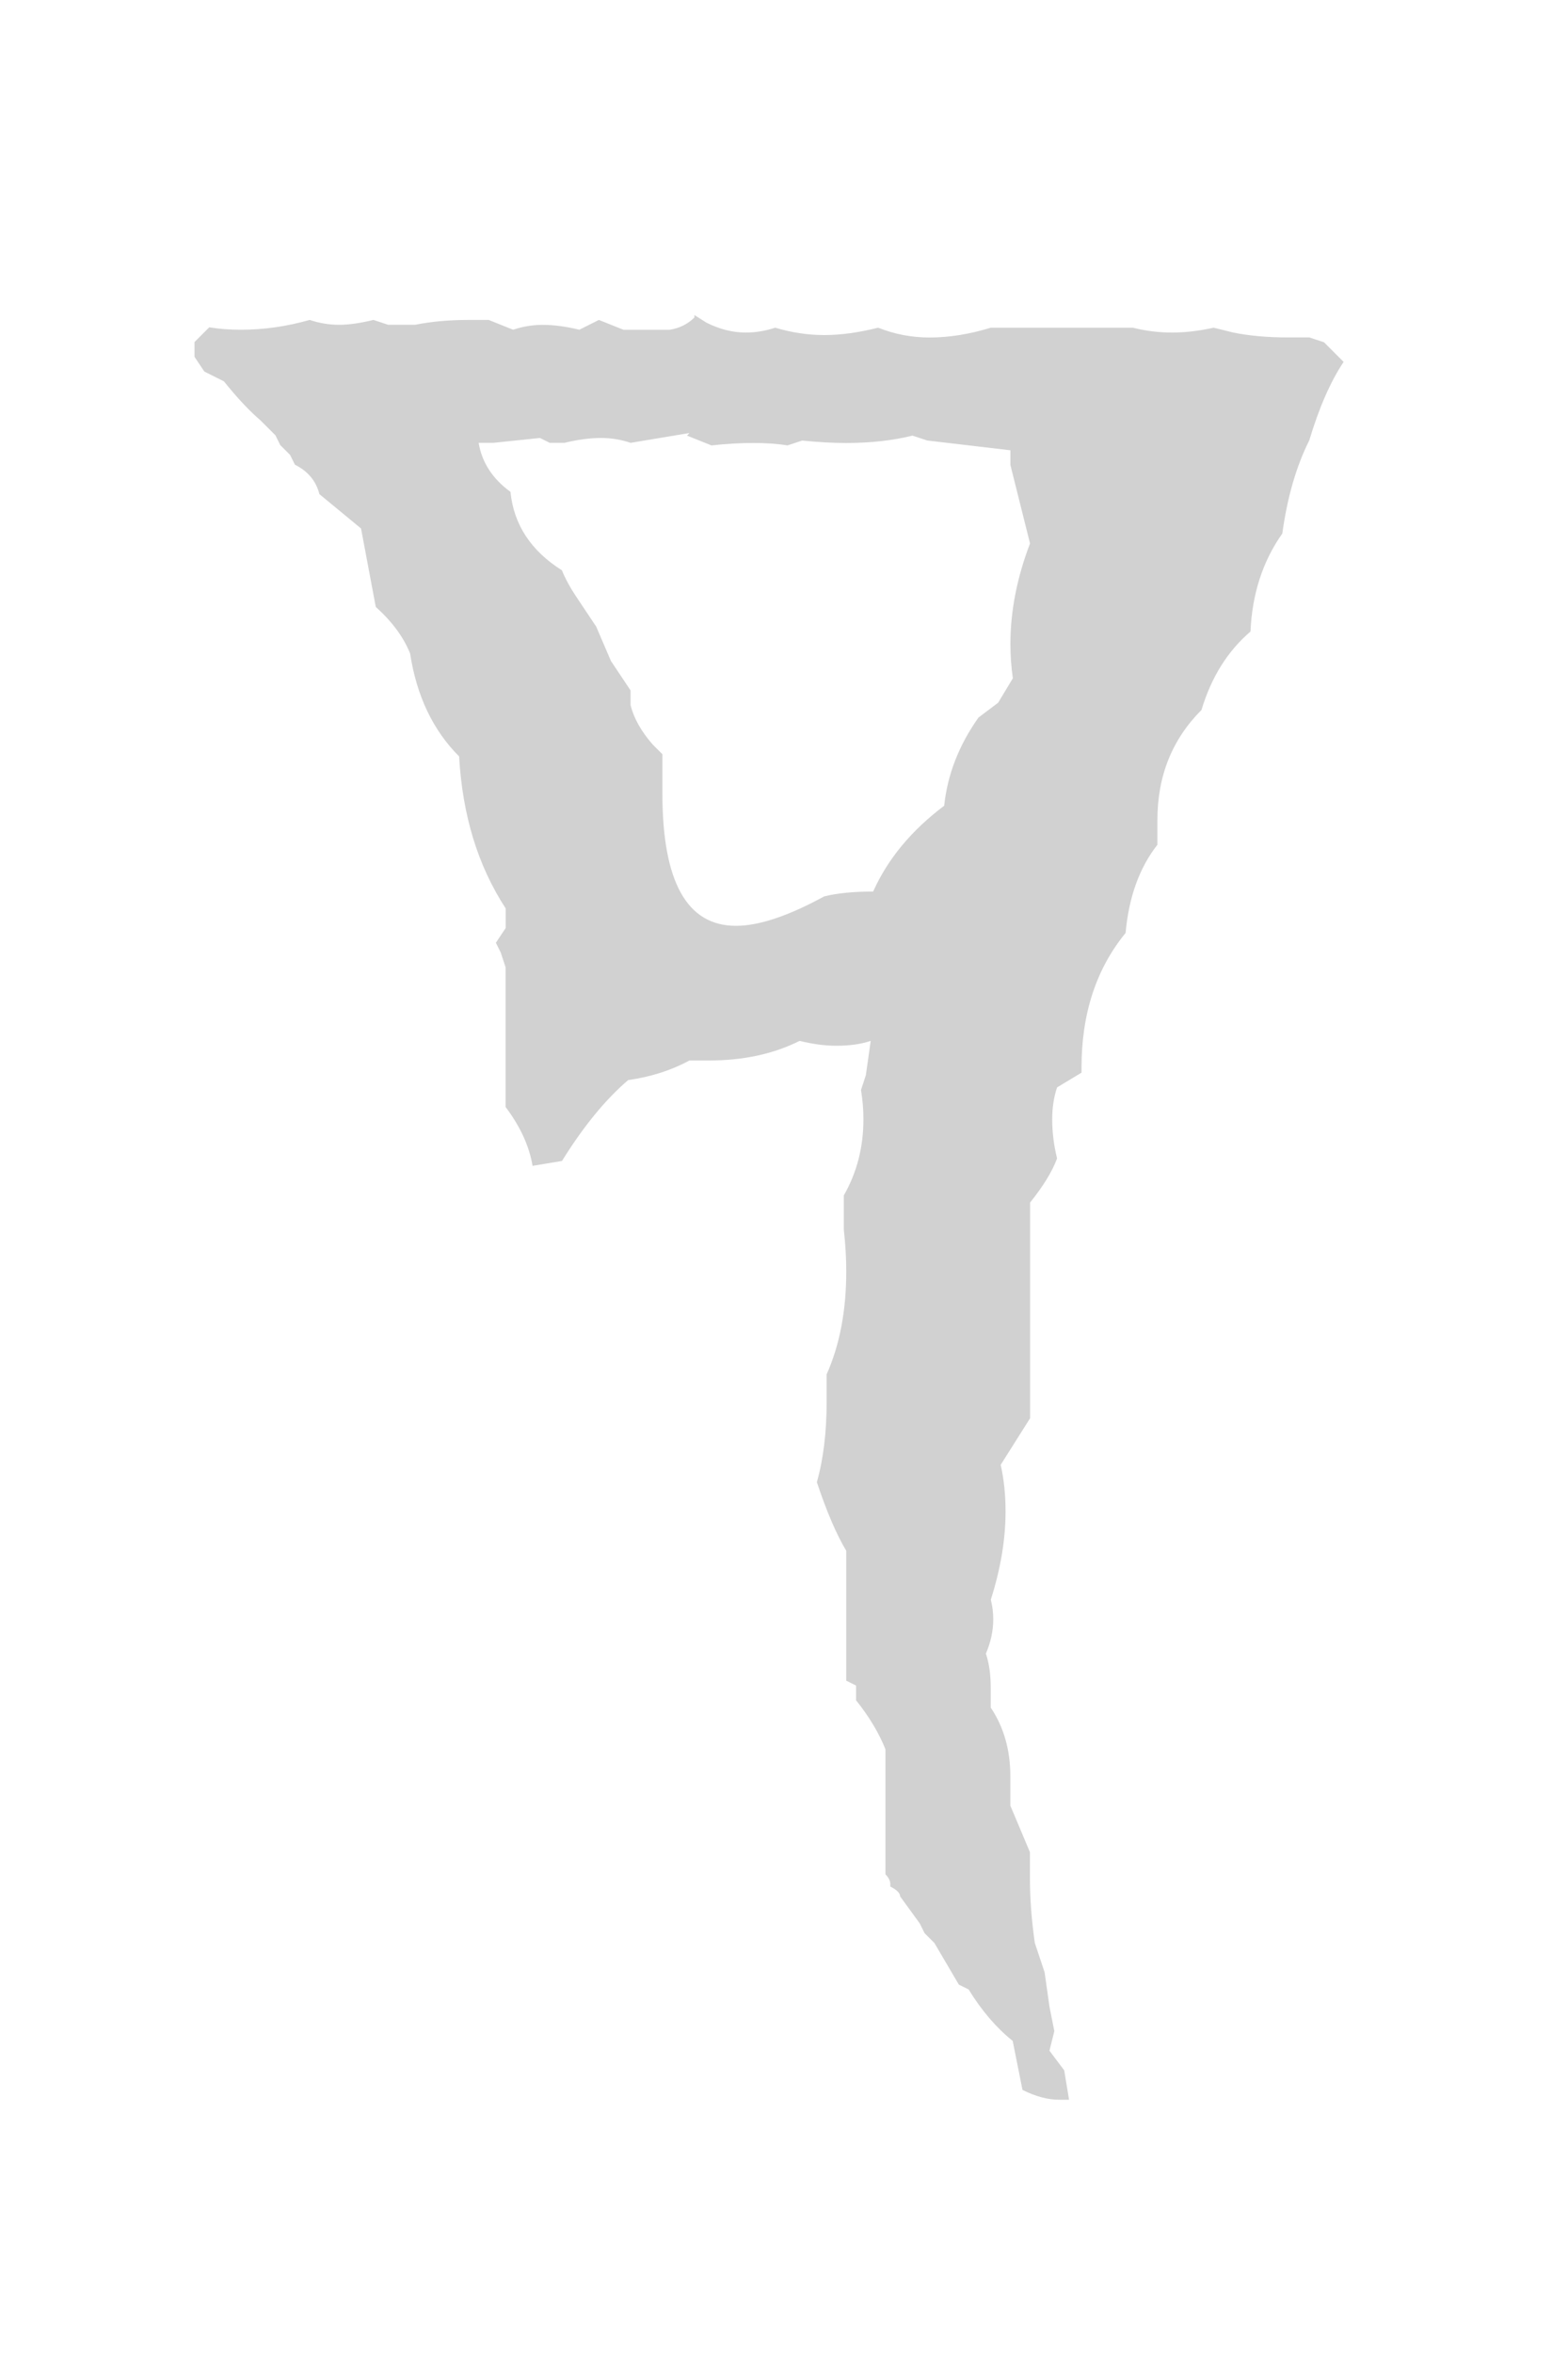
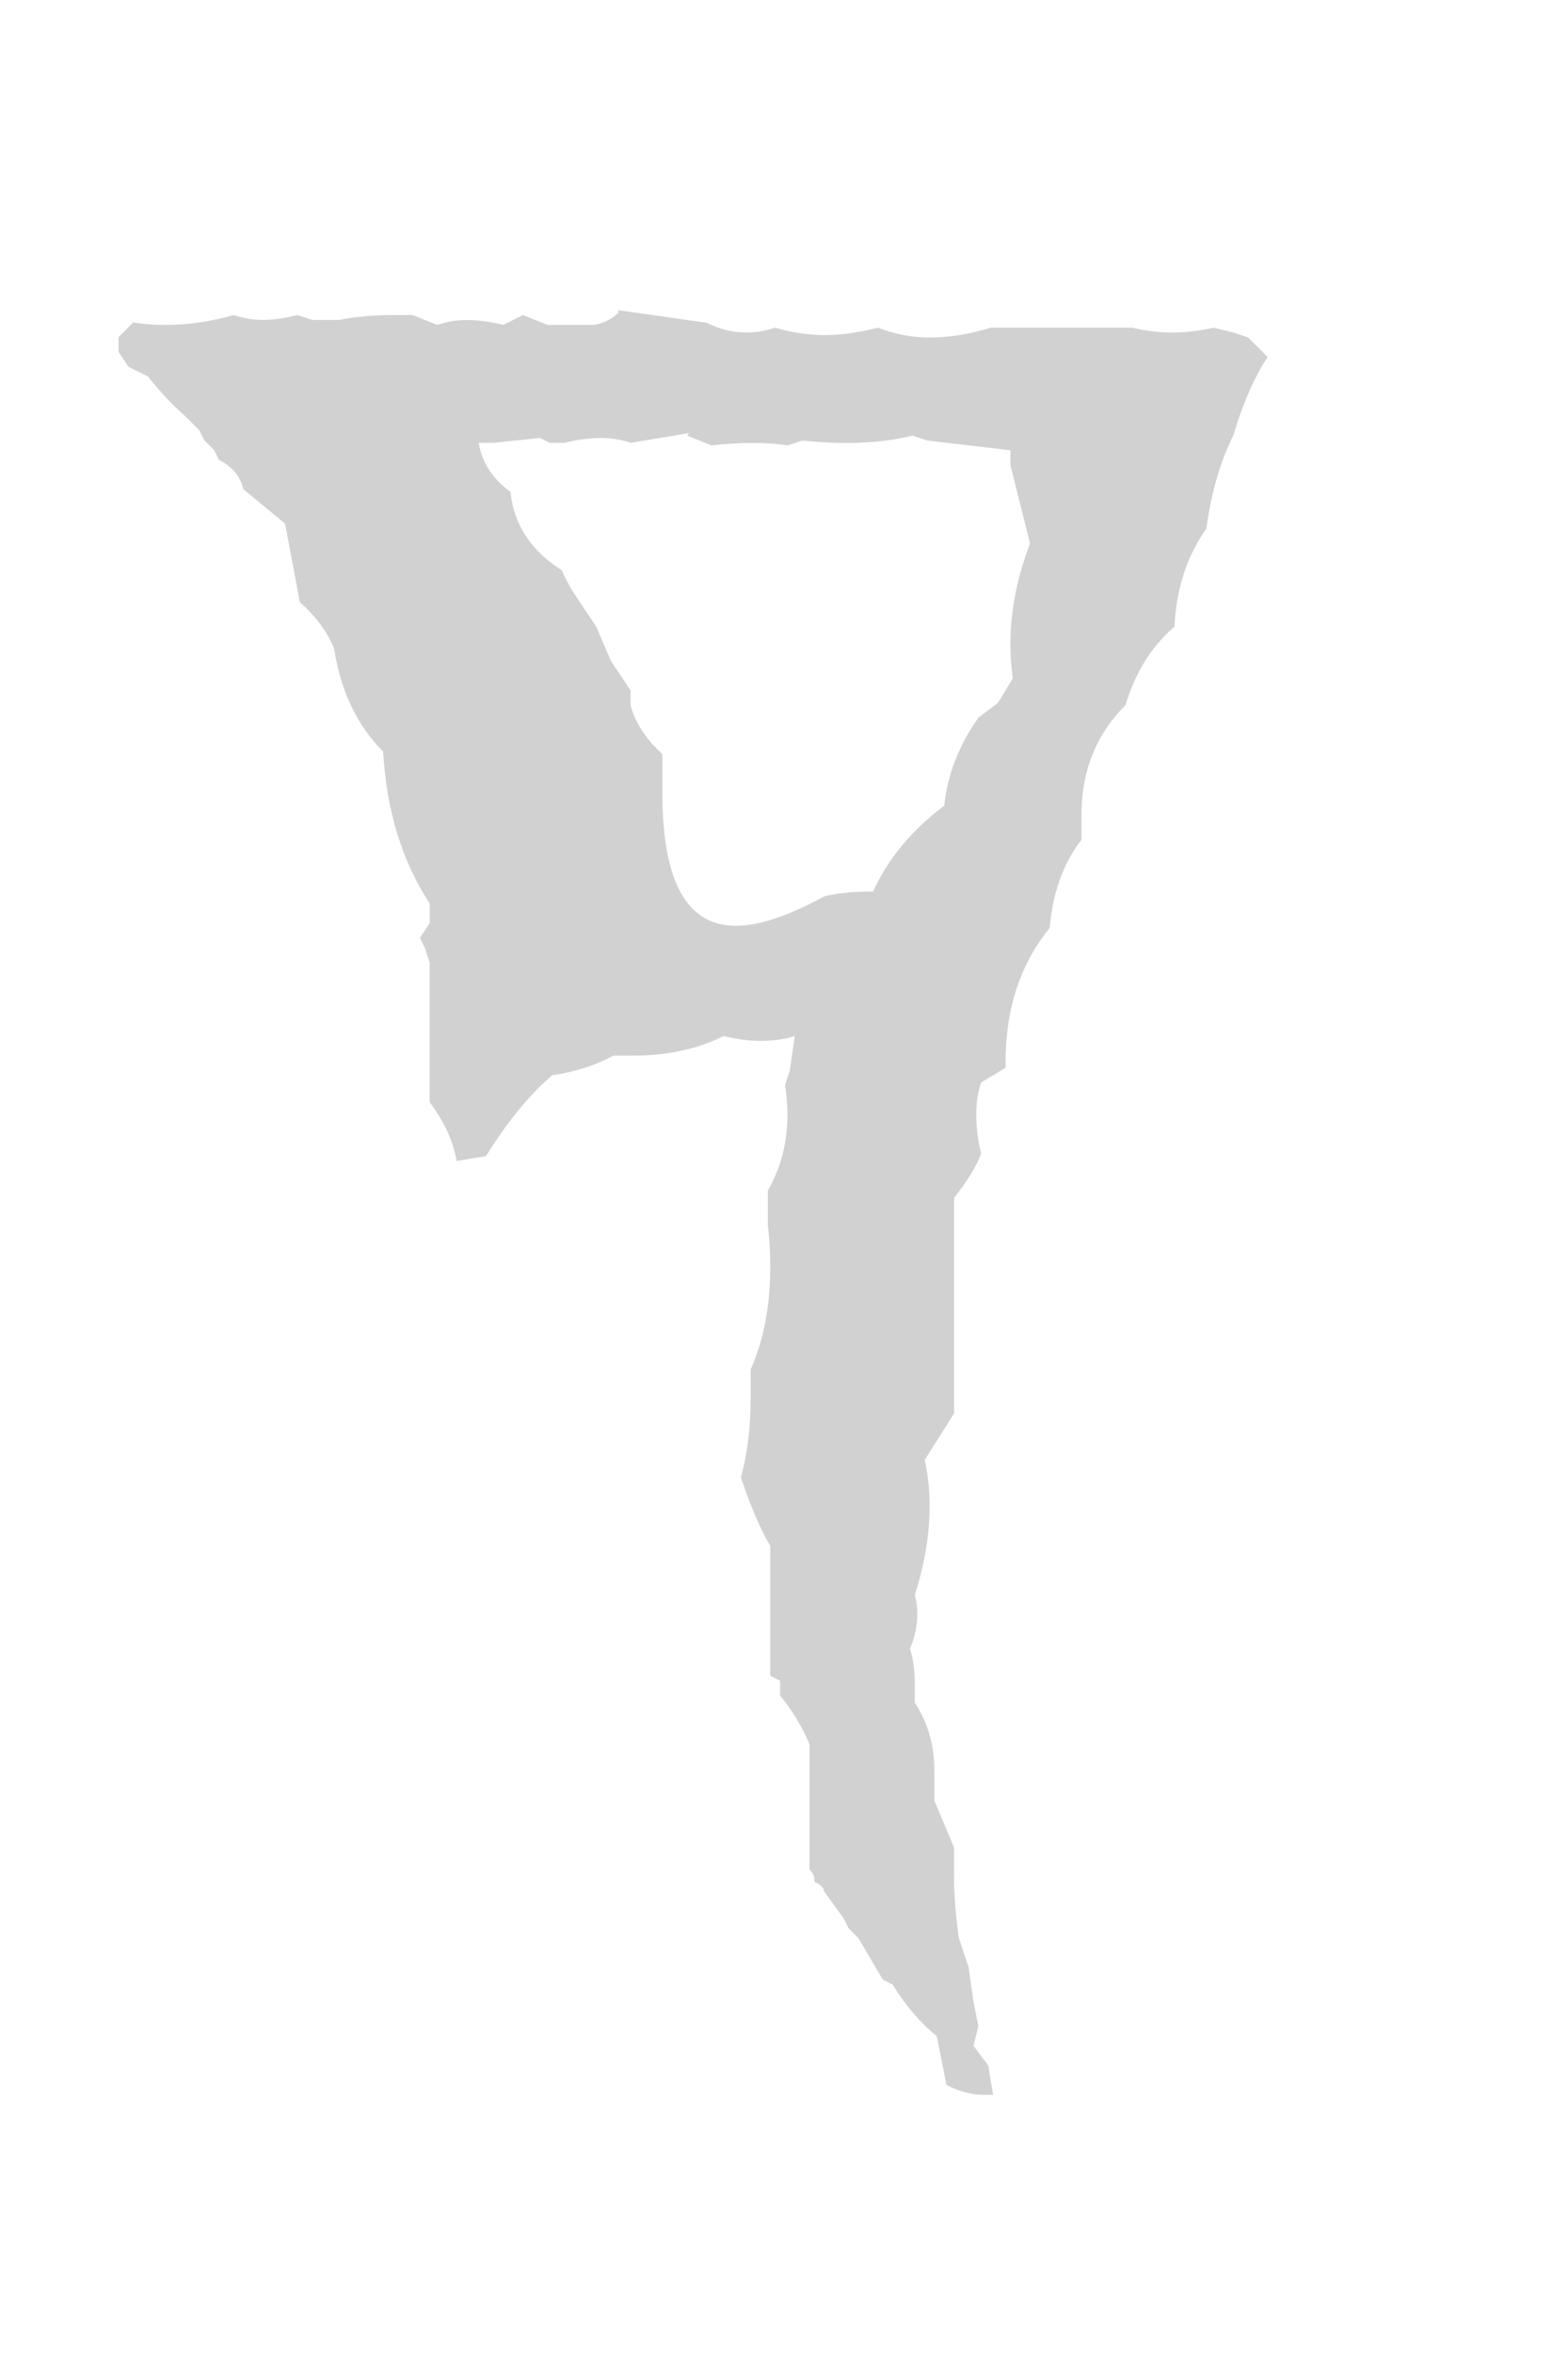
<svg xmlns="http://www.w3.org/2000/svg" xmlns:ns1="http://www.inkscape.org/namespaces/inkscape" xmlns:ns2="http://sodipodi.sourceforge.net/DTD/sodipodi-0.dtd" version="1.1" width="20" height="30" id="svg2" ns1:version="0.48.2 r9819" ns2:docname="Daedric_P.svg">
  <ns2:namedview pagecolor="#ffffff" bordercolor="#666666" borderopacity="1" objecttolerance="10" gridtolerance="10" guidetolerance="10" ns1:pageopacity="0" ns1:pageshadow="2" ns1:window-width="1280" ns1:window-height="972" id="namedview3134" showgrid="false" ns1:zoom="7.8666667" ns1:cx="10" ns1:cy="15" ns1:window-x="-8" ns1:window-y="-8" ns1:window-maximized="1" ns1:current-layer="svg2" />
  <defs id="defs2992" />
  <g transform="translate(-262.5,-531.076)" id="layer1">
    <g style="font-size:32px;font-style:normal;font-variant:normal;font-weight:normal;font-stretch:normal;text-align:center;line-height:0%;letter-spacing:0px;word-spacing:0px;text-anchor:middle;fill:#d1d1d1;font-family:Daedric" id="text2985">
-       <path d="m 271.294,536.597 -0.75,0.125 c -0.125,-0.042 -0.25,-0.062 -0.375,-0.062 -0.146,2e-5 -0.302,0.021 -0.469,0.062 l -0.188,0 -0.125,-0.062 -0.594,0.062 -0.188,0 c 0.042,0.25 0.177,0.458 0.406,0.625 0.042,0.417 0.26,0.75 0.656,1 0.042,0.104 0.104,0.219 0.188,0.344 l 0.25,0.375 0.188,0.438 0.25,0.375 0,0.188 c 0.042,0.167 0.135,0.333 0.281,0.5 l 0.125,0.125 c -1e-5,0.167 -1e-5,0.333 0,0.5 -1e-5,1.125 0.312,1.688 0.938,1.688 0.292,10e-6 0.667,-0.125 1.125,-0.375 0.167,-0.042 0.375,-0.062 0.625,-0.062 0.187,-0.417 0.49,-0.781 0.906,-1.094 0.042,-0.396 0.187,-0.771 0.438,-1.125 l 0.25,-0.188 0.188,-0.312 c -0.021,-0.146 -0.031,-0.292 -0.031,-0.438 -1e-5,-0.417 0.083,-0.844 0.25,-1.281 l -0.25,-1 0,-0.188 -1.062,-0.125 -0.188,-0.062 c -0.25,0.062 -0.531,0.094 -0.844,0.094 -0.167,2e-5 -0.354,-0.01 -0.562,-0.031 l -0.188,0.062 c -0.125,-0.021 -0.271,-0.031 -0.438,-0.031 -0.167,2e-5 -0.344,0.01 -0.531,0.031 l -0.312,-0.125 z m 0.219,-1.406 c 0.167,0.083 0.333,0.125 0.5,0.125 0.125,2e-5 0.25,-0.021 0.375,-0.062 0.208,0.062 0.417,0.094 0.625,0.094 0.208,2e-5 0.437,-0.031 0.688,-0.094 0.208,0.083 0.427,0.125 0.656,0.125 0.25,2e-5 0.51,-0.042 0.781,-0.125 l 1.812,0 c 0.167,0.042 0.333,0.062 0.5,0.062 0.167,2e-5 0.344,-0.021 0.531,-0.062 l 0.25,0.062 c 0.208,0.042 0.437,0.062 0.688,0.062 0.083,2e-5 0.177,2e-5 0.281,0 l 0.188,0.062 0.25,0.25 c -0.167,0.25 -0.313,0.583 -0.438,1 -0.167,0.333 -0.281,0.729 -0.344,1.188 -0.25,0.354 -0.385,0.771 -0.406,1.25 -0.292,0.25 -0.5,0.583 -0.625,1 -0.375,0.375 -0.563,0.844 -0.562,1.406 -1e-5,0.083 -1e-5,0.188 0,0.312 -0.229,0.292 -0.365,0.667 -0.406,1.125 -0.375,0.458 -0.563,1.031 -0.562,1.719 l 0,0.062 -0.312,0.188 c -0.042,0.125 -0.062,0.26 -0.062,0.406 -1e-5,0.167 0.021,0.333 0.062,0.5 -0.062,0.167 -0.177,0.354 -0.344,0.562 l 0,2.75 -0.375,0.594 c 0.042,0.188 0.062,0.385 0.062,0.594 -1e-5,0.354 -0.062,0.729 -0.188,1.125 0.021,0.083 0.031,0.167 0.031,0.25 -1e-5,0.146 -0.031,0.292 -0.094,0.438 0.042,0.125 0.062,0.271 0.062,0.438 -1e-5,0.083 -1e-5,0.167 0,0.25 0.167,0.25 0.25,0.542 0.25,0.875 l 0,0.375 0.25,0.594 c -1e-5,0.104 -1e-5,0.219 0,0.344 -1e-5,0.25 0.021,0.521 0.062,0.812 l 0.125,0.375 0.062,0.438 0.062,0.312 -0.062,0.25 0.188,0.25 0.062,0.375 c -0.042,0 -0.083,0 -0.125,0 -0.146,0 -0.302,-0.042 -0.469,-0.125 l -0.125,-0.625 c -0.208,-0.167 -0.396,-0.385 -0.562,-0.656 l -0.125,-0.062 -0.312,-0.531 -0.125,-0.125 -0.062,-0.125 -0.25,-0.344 c -1e-5,-0.042 -0.042,-0.083 -0.125,-0.125 l 0,-0.031 c -1e-5,-0.042 -0.021,-0.083 -0.062,-0.125 l 0,-1.594 c -0.083,-0.208 -0.208,-0.417 -0.375,-0.625 l 0,-0.188 -0.125,-0.062 0,-1.656 c -0.125,-0.208 -0.25,-0.5 -0.375,-0.875 0.083,-0.292 0.125,-0.635 0.125,-1.031 -1e-5,-0.104 -1e-5,-0.219 0,-0.344 0.167,-0.375 0.25,-0.812 0.25,-1.312 -1e-5,-0.167 -0.01,-0.344 -0.031,-0.531 l 0,-0.438 c 0.167,-0.292 0.25,-0.615 0.25,-0.969 -1e-5,-0.125 -0.01,-0.25 -0.031,-0.375 l 0.062,-0.188 0.062,-0.438 c -0.125,0.042 -0.271,0.062 -0.438,0.062 -0.146,10e-6 -0.302,-0.021 -0.469,-0.062 -0.333,0.167 -0.719,0.25 -1.156,0.25 -0.083,10e-6 -0.167,10e-6 -0.25,0 -0.229,0.125 -0.49,0.208 -0.781,0.25 -0.292,0.25 -0.573,0.594 -0.844,1.031 l -0.375,0.062 c -0.042,-0.25 -0.156,-0.5 -0.344,-0.75 l 0,-1.781 -0.062,-0.188 -0.062,-0.125 0.125,-0.188 0,-0.25 c -0.354,-0.542 -0.552,-1.187 -0.594,-1.938 -0.333,-0.333 -0.542,-0.771 -0.625,-1.312 -0.083,-0.208 -0.229,-0.406 -0.438,-0.594 l -0.188,-1 -0.531,-0.438 c -0.042,-0.167 -0.146,-0.292 -0.312,-0.375 l -0.062,-0.125 -0.125,-0.125 -0.062,-0.125 -0.188,-0.188 c -0.146,-0.125 -0.302,-0.292 -0.469,-0.5 l -0.25,-0.125 -0.125,-0.188 0,-0.188 0.188,-0.188 c 0.125,0.021 0.26,0.031 0.406,0.031 0.292,2e-5 0.583,-0.042 0.875,-0.125 0.125,0.042 0.25,0.062 0.375,0.062 0.125,2e-5 0.271,-0.021 0.438,-0.062 l 0.188,0.062 c 0.042,2e-5 0.094,2e-5 0.156,0 0.062,2e-5 0.125,2e-5 0.188,0 0.208,-0.042 0.437,-0.062 0.688,-0.062 0.083,2e-5 0.167,2e-5 0.25,0 l 0.312,0.125 c 0.125,-0.042 0.25,-0.062 0.375,-0.062 0.146,2e-5 0.302,0.021 0.469,0.062 l 0.25,-0.125 0.312,0.125 0.594,0 c 0.125,-0.021 0.229,-0.073 0.312,-0.156 l 0,0 0,0 0,-0.031 z" style="" id="path3137" />
+       <path d="m 271.294,536.597 -0.75,0.125 c -0.125,-0.042 -0.25,-0.062 -0.375,-0.062 -0.146,2e-5 -0.302,0.021 -0.469,0.062 l -0.188,0 -0.125,-0.062 -0.594,0.062 -0.188,0 c 0.042,0.25 0.177,0.458 0.406,0.625 0.042,0.417 0.26,0.75 0.656,1 0.042,0.104 0.104,0.219 0.188,0.344 l 0.25,0.375 0.188,0.438 0.25,0.375 0,0.188 c 0.042,0.167 0.135,0.333 0.281,0.5 l 0.125,0.125 c -1e-5,0.167 -1e-5,0.333 0,0.5 -1e-5,1.125 0.312,1.688 0.938,1.688 0.292,10e-6 0.667,-0.125 1.125,-0.375 0.167,-0.042 0.375,-0.062 0.625,-0.062 0.187,-0.417 0.49,-0.781 0.906,-1.094 0.042,-0.396 0.187,-0.771 0.438,-1.125 l 0.25,-0.188 0.188,-0.312 c -0.021,-0.146 -0.031,-0.292 -0.031,-0.438 -1e-5,-0.417 0.083,-0.844 0.25,-1.281 l -0.25,-1 0,-0.188 -1.062,-0.125 -0.188,-0.062 c -0.25,0.062 -0.531,0.094 -0.844,0.094 -0.167,2e-5 -0.354,-0.01 -0.562,-0.031 l -0.188,0.062 c -0.125,-0.021 -0.271,-0.031 -0.438,-0.031 -0.167,2e-5 -0.344,0.01 -0.531,0.031 l -0.312,-0.125 z m 0.219,-1.406 c 0.167,0.083 0.333,0.125 0.5,0.125 0.125,2e-5 0.25,-0.021 0.375,-0.062 0.208,0.062 0.417,0.094 0.625,0.094 0.208,2e-5 0.437,-0.031 0.688,-0.094 0.208,0.083 0.427,0.125 0.656,0.125 0.25,2e-5 0.51,-0.042 0.781,-0.125 l 1.812,0 c 0.167,0.042 0.333,0.062 0.5,0.062 0.167,2e-5 0.344,-0.021 0.531,-0.062 l 0.25,0.062 l 0.188,0.062 0.25,0.25 c -0.167,0.25 -0.313,0.583 -0.438,1 -0.167,0.333 -0.281,0.729 -0.344,1.188 -0.25,0.354 -0.385,0.771 -0.406,1.25 -0.292,0.25 -0.5,0.583 -0.625,1 -0.375,0.375 -0.563,0.844 -0.562,1.406 -1e-5,0.083 -1e-5,0.188 0,0.312 -0.229,0.292 -0.365,0.667 -0.406,1.125 -0.375,0.458 -0.563,1.031 -0.562,1.719 l 0,0.062 -0.312,0.188 c -0.042,0.125 -0.062,0.26 -0.062,0.406 -1e-5,0.167 0.021,0.333 0.062,0.5 -0.062,0.167 -0.177,0.354 -0.344,0.562 l 0,2.75 -0.375,0.594 c 0.042,0.188 0.062,0.385 0.062,0.594 -1e-5,0.354 -0.062,0.729 -0.188,1.125 0.021,0.083 0.031,0.167 0.031,0.25 -1e-5,0.146 -0.031,0.292 -0.094,0.438 0.042,0.125 0.062,0.271 0.062,0.438 -1e-5,0.083 -1e-5,0.167 0,0.25 0.167,0.25 0.25,0.542 0.25,0.875 l 0,0.375 0.25,0.594 c -1e-5,0.104 -1e-5,0.219 0,0.344 -1e-5,0.25 0.021,0.521 0.062,0.812 l 0.125,0.375 0.062,0.438 0.062,0.312 -0.062,0.25 0.188,0.25 0.062,0.375 c -0.042,0 -0.083,0 -0.125,0 -0.146,0 -0.302,-0.042 -0.469,-0.125 l -0.125,-0.625 c -0.208,-0.167 -0.396,-0.385 -0.562,-0.656 l -0.125,-0.062 -0.312,-0.531 -0.125,-0.125 -0.062,-0.125 -0.25,-0.344 c -1e-5,-0.042 -0.042,-0.083 -0.125,-0.125 l 0,-0.031 c -1e-5,-0.042 -0.021,-0.083 -0.062,-0.125 l 0,-1.594 c -0.083,-0.208 -0.208,-0.417 -0.375,-0.625 l 0,-0.188 -0.125,-0.062 0,-1.656 c -0.125,-0.208 -0.25,-0.5 -0.375,-0.875 0.083,-0.292 0.125,-0.635 0.125,-1.031 -1e-5,-0.104 -1e-5,-0.219 0,-0.344 0.167,-0.375 0.25,-0.812 0.25,-1.312 -1e-5,-0.167 -0.01,-0.344 -0.031,-0.531 l 0,-0.438 c 0.167,-0.292 0.25,-0.615 0.25,-0.969 -1e-5,-0.125 -0.01,-0.25 -0.031,-0.375 l 0.062,-0.188 0.062,-0.438 c -0.125,0.042 -0.271,0.062 -0.438,0.062 -0.146,10e-6 -0.302,-0.021 -0.469,-0.062 -0.333,0.167 -0.719,0.25 -1.156,0.25 -0.083,10e-6 -0.167,10e-6 -0.25,0 -0.229,0.125 -0.49,0.208 -0.781,0.25 -0.292,0.25 -0.573,0.594 -0.844,1.031 l -0.375,0.062 c -0.042,-0.25 -0.156,-0.5 -0.344,-0.75 l 0,-1.781 -0.062,-0.188 -0.062,-0.125 0.125,-0.188 0,-0.25 c -0.354,-0.542 -0.552,-1.187 -0.594,-1.938 -0.333,-0.333 -0.542,-0.771 -0.625,-1.312 -0.083,-0.208 -0.229,-0.406 -0.438,-0.594 l -0.188,-1 -0.531,-0.438 c -0.042,-0.167 -0.146,-0.292 -0.312,-0.375 l -0.062,-0.125 -0.125,-0.125 -0.062,-0.125 -0.188,-0.188 c -0.146,-0.125 -0.302,-0.292 -0.469,-0.5 l -0.25,-0.125 -0.125,-0.188 0,-0.188 0.188,-0.188 c 0.125,0.021 0.26,0.031 0.406,0.031 0.292,2e-5 0.583,-0.042 0.875,-0.125 0.125,0.042 0.25,0.062 0.375,0.062 0.125,2e-5 0.271,-0.021 0.438,-0.062 l 0.188,0.062 c 0.042,2e-5 0.094,2e-5 0.156,0 0.062,2e-5 0.125,2e-5 0.188,0 0.208,-0.042 0.437,-0.062 0.688,-0.062 0.083,2e-5 0.167,2e-5 0.25,0 l 0.312,0.125 c 0.125,-0.042 0.25,-0.062 0.375,-0.062 0.146,2e-5 0.302,0.021 0.469,0.062 l 0.25,-0.125 0.312,0.125 0.594,0 c 0.125,-0.021 0.229,-0.073 0.312,-0.156 l 0,0 0,0 0,-0.031 z" style="" id="path3137" />
    </g>
  </g>
</svg>